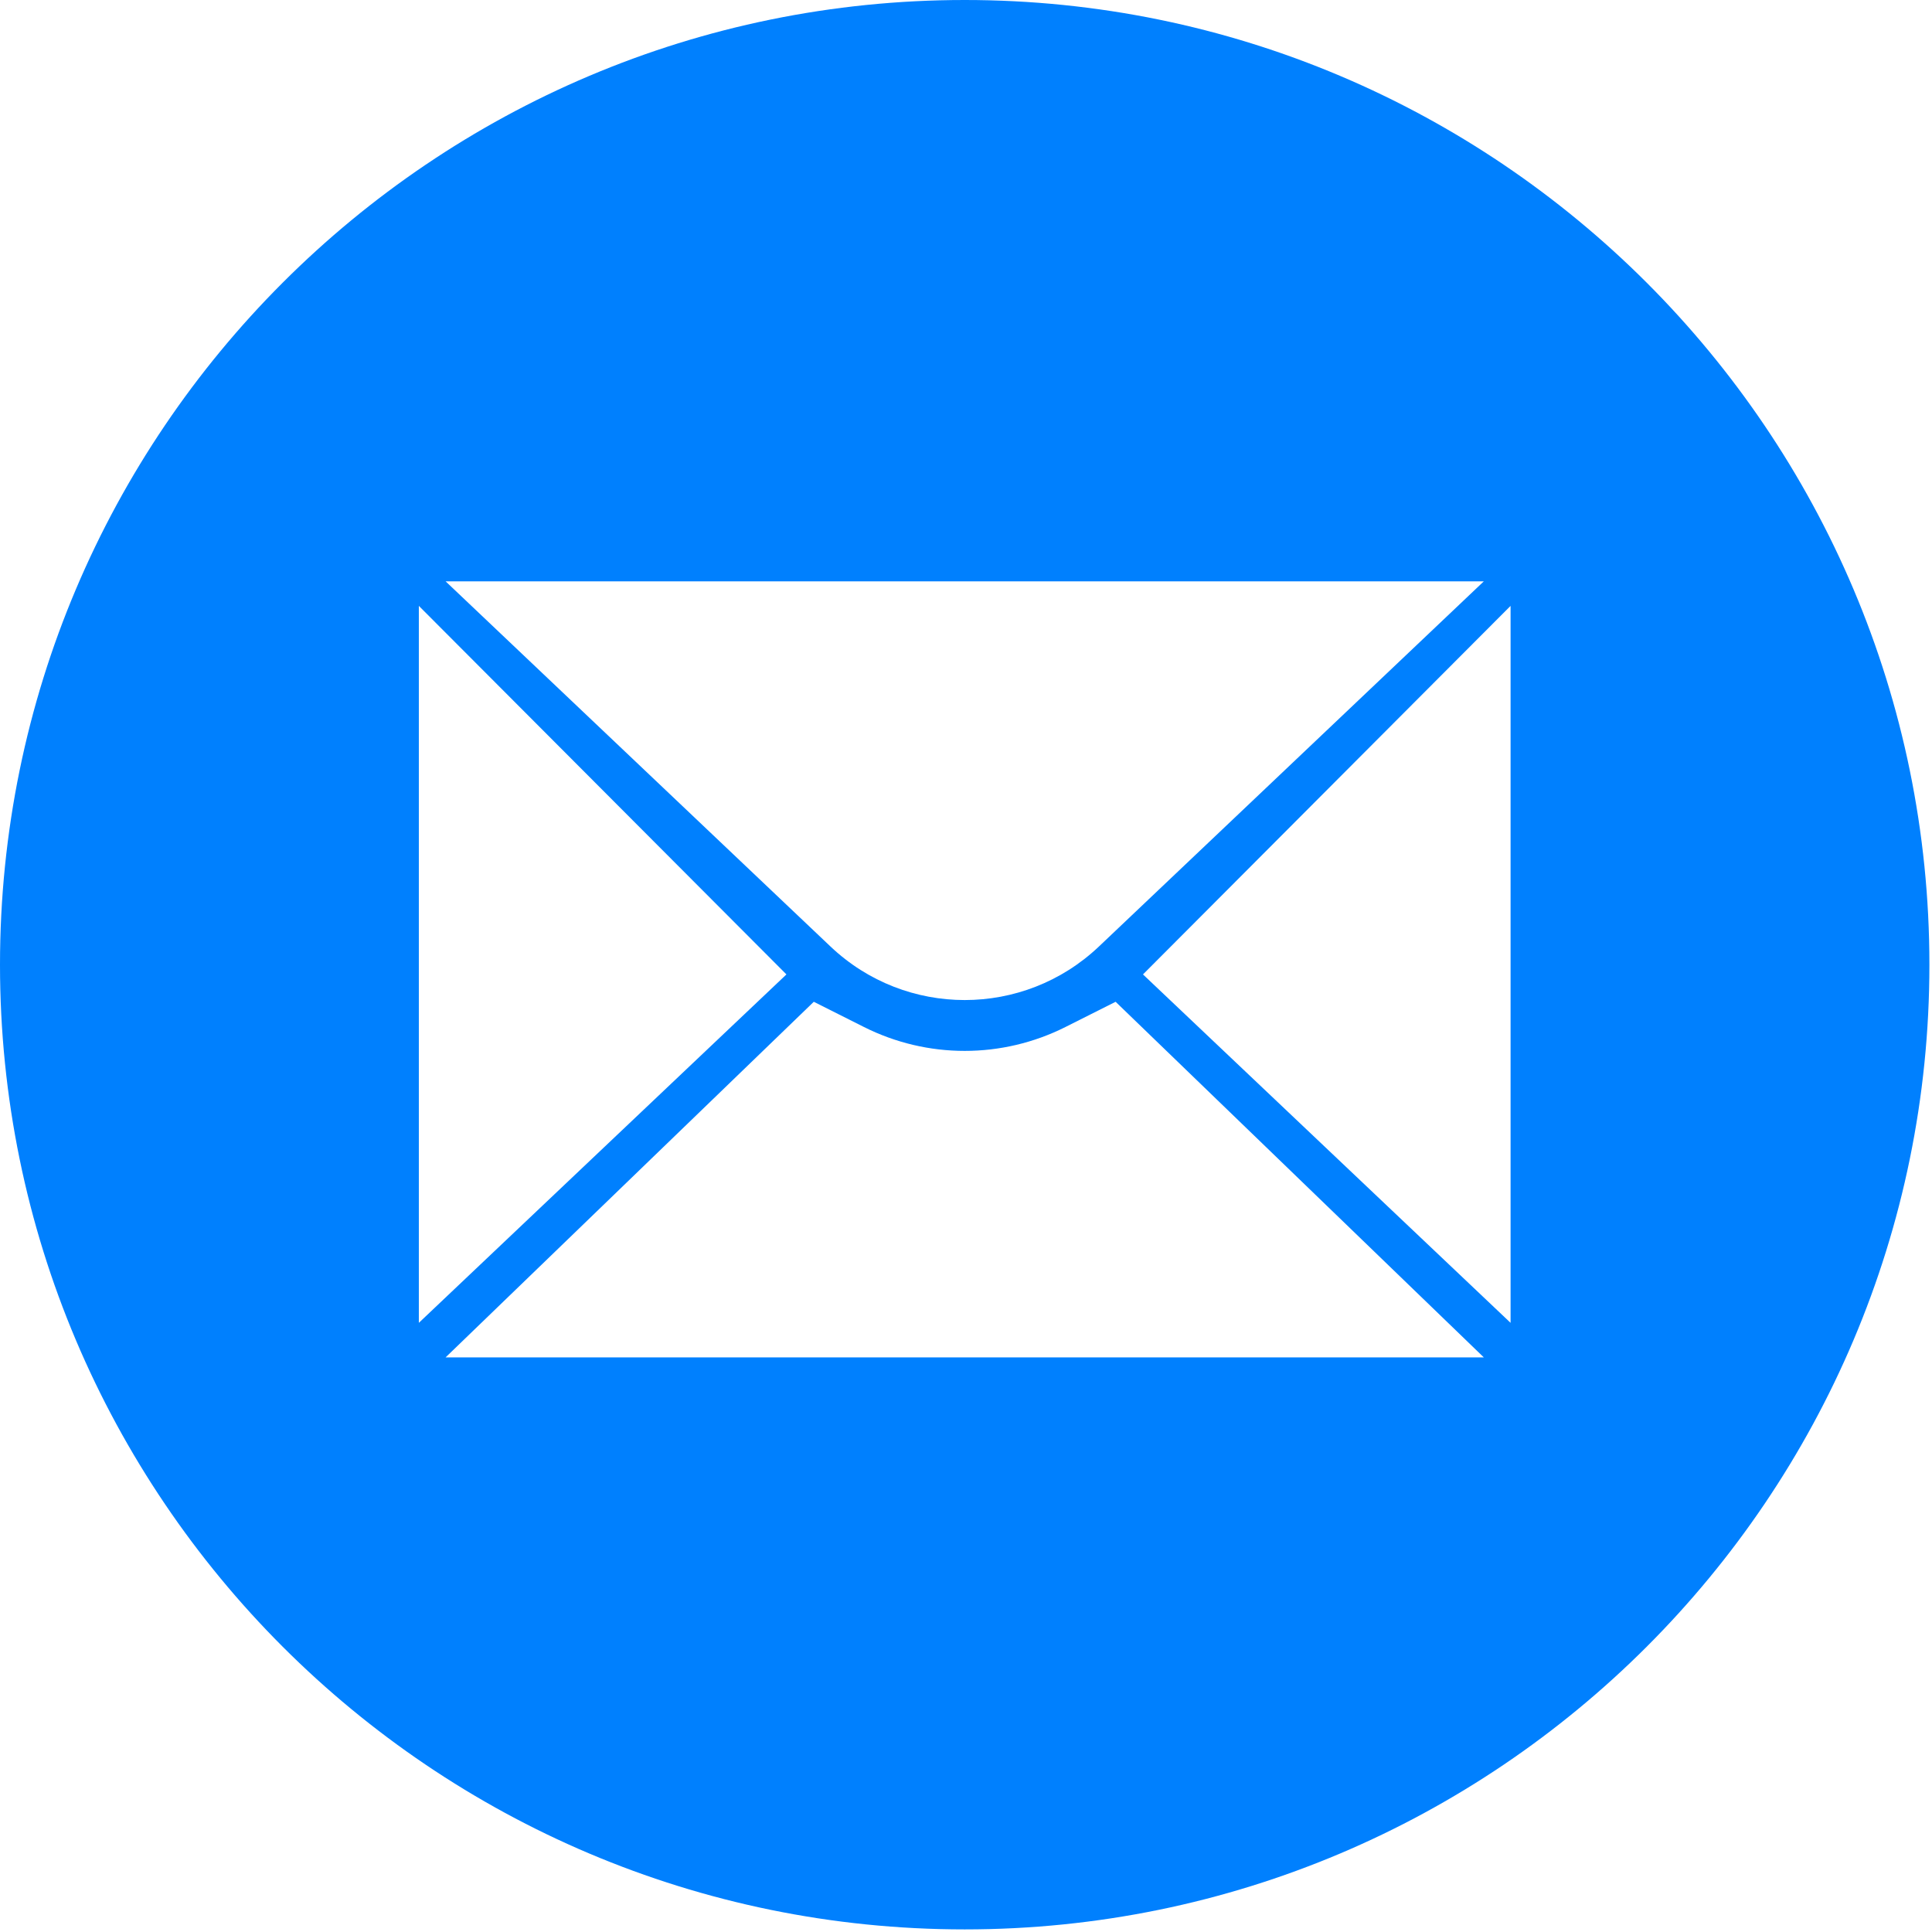
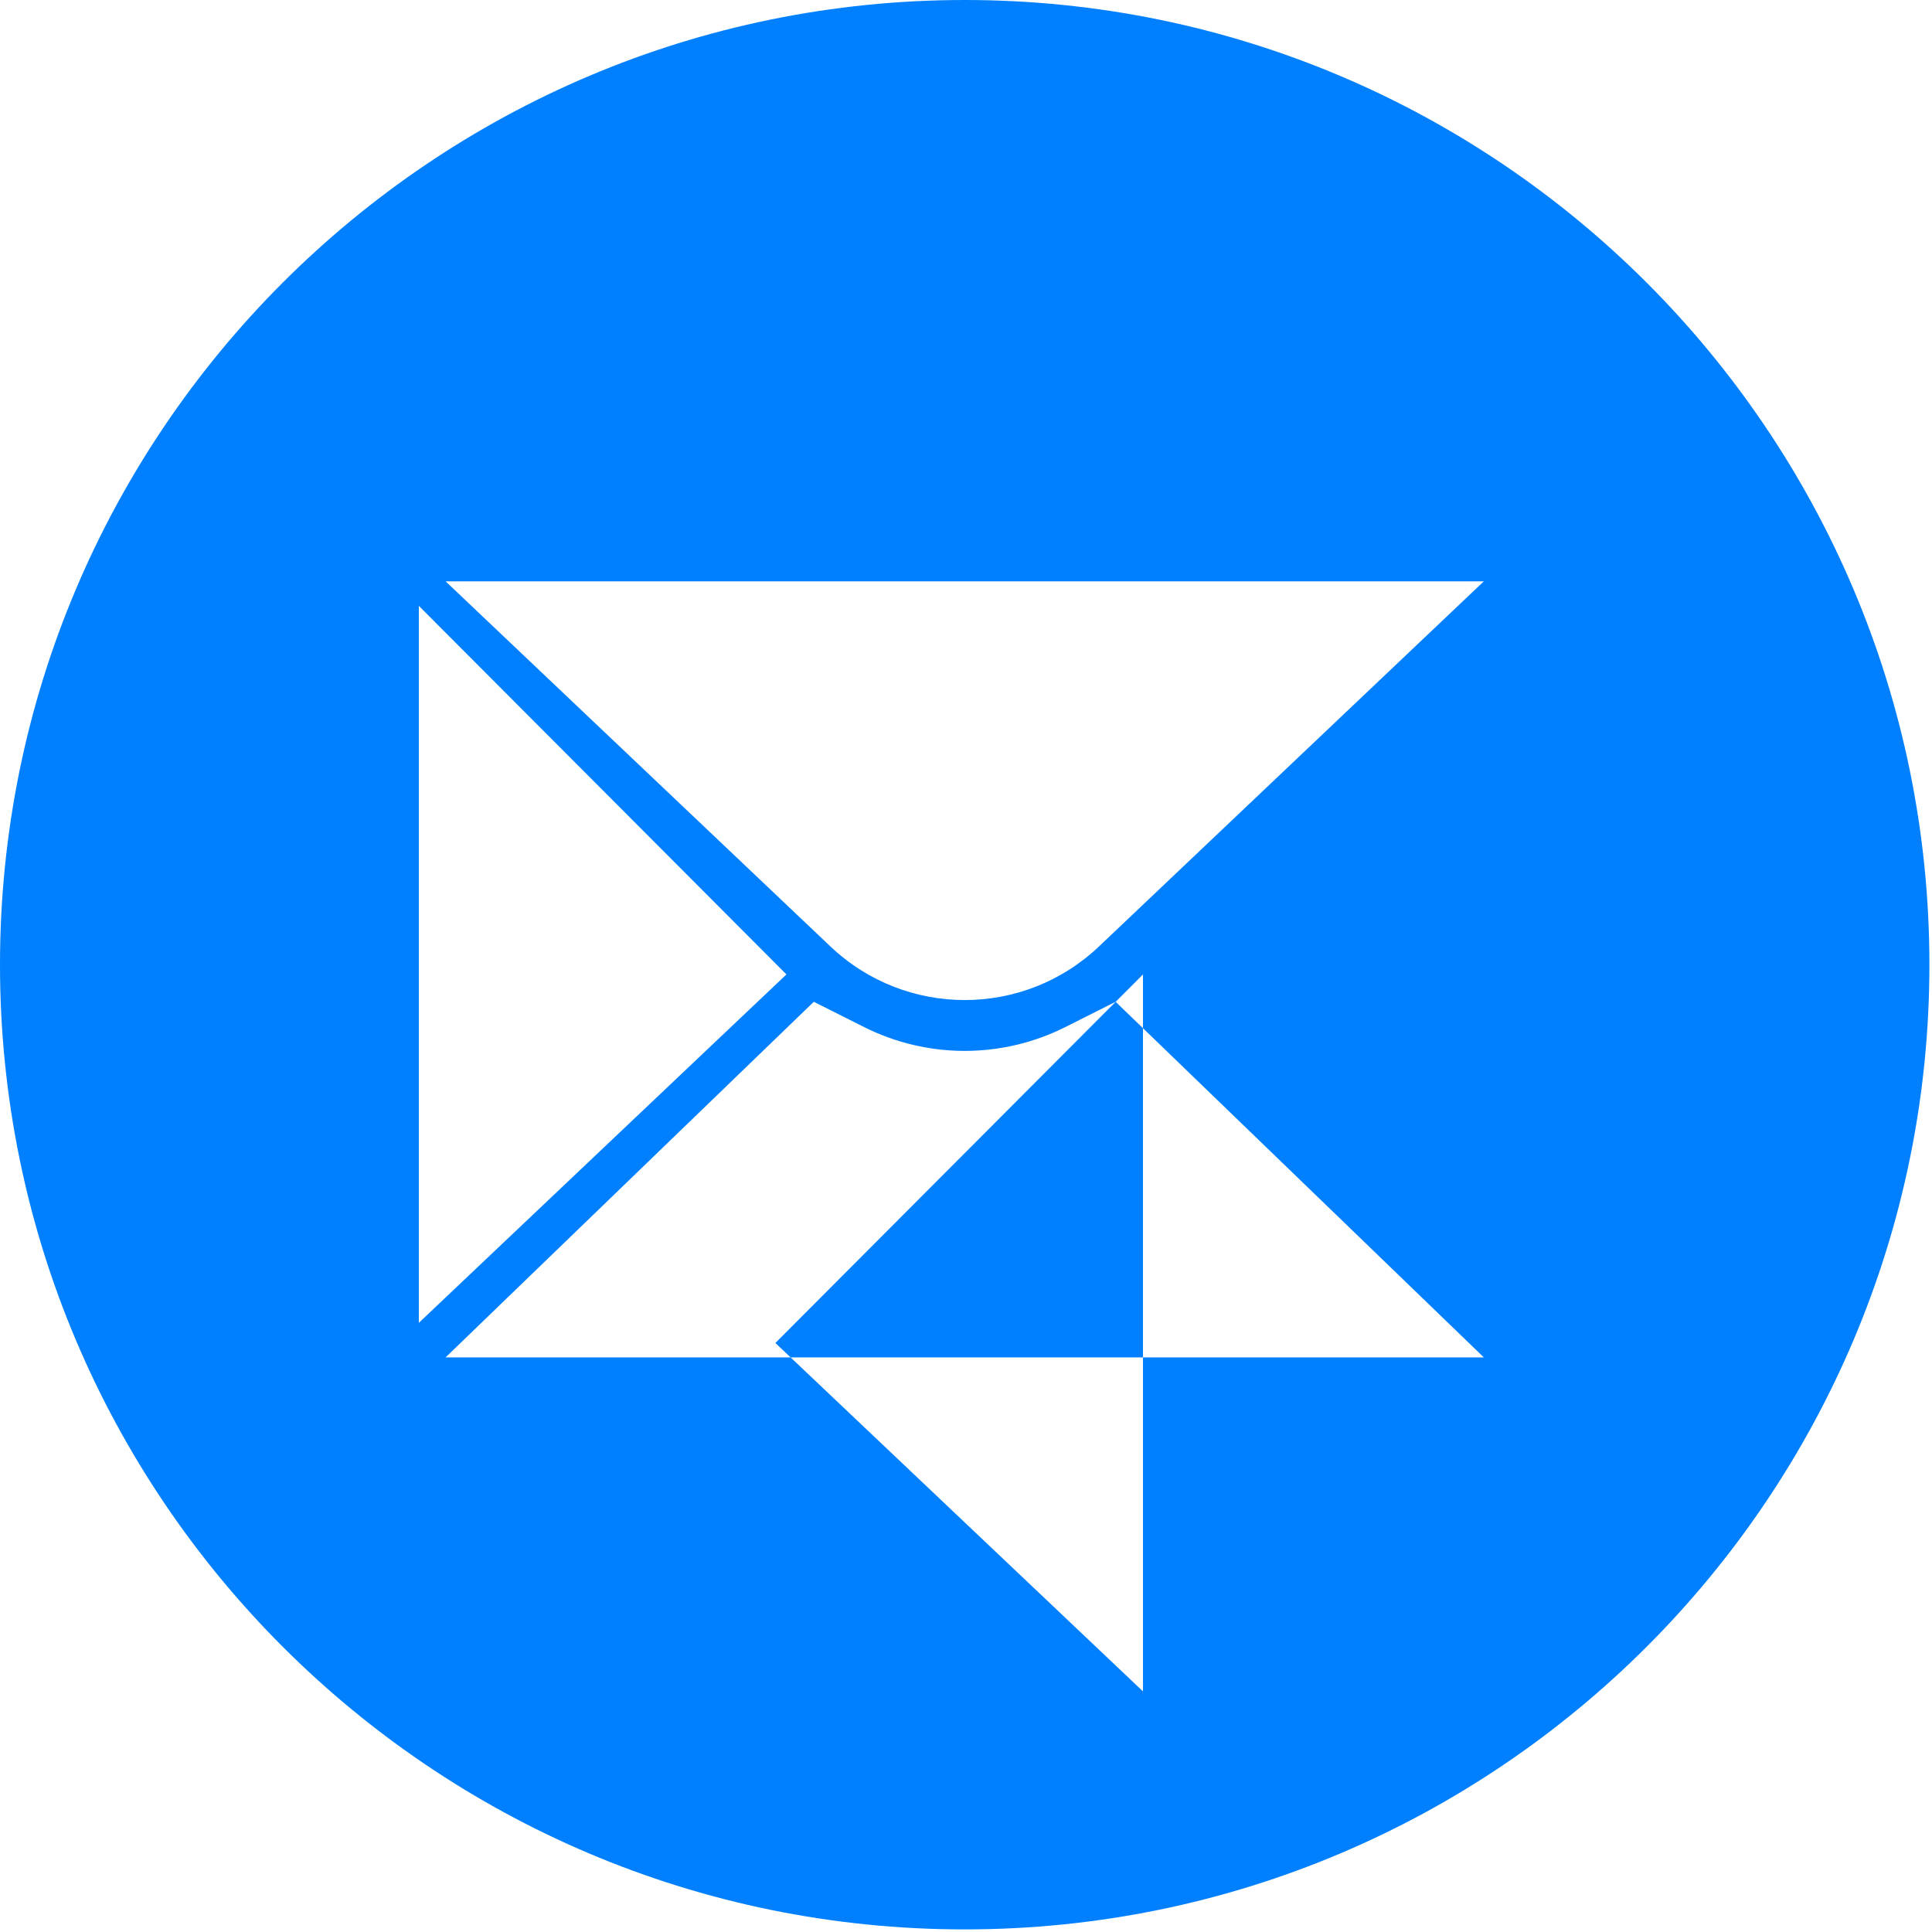
<svg xmlns="http://www.w3.org/2000/svg" width="100%" height="100%" viewBox="0 0 192 192" version="1.1" xml:space="preserve" style="fill-rule:evenodd;clip-rule:evenodd;stroke-linejoin:round;stroke-miterlimit:2;">
-   <path d="M95.871,0c52.913,0 95.871,42.958 95.871,95.871c0,52.913 -42.958,95.871 -95.871,95.871c-52.913,0 -95.871,-42.958 -95.871,-95.871c0,-52.913 42.958,-95.871 95.871,-95.871Zm51.588,134.894l-36.591,-35.338c0,0 -2.237,1.125 -4.984,2.506c-6.3,3.167 -13.726,3.167 -20.025,0c-2.747,-1.381 -4.985,-2.506 -4.985,-2.506l-36.59,35.338l103.175,-0Zm-33.871,-38.057l36.531,-36.626l-0,71.251l-36.531,-34.625Zm-35.433,-0l-36.531,-36.626l-0,71.251l36.531,-34.625Zm31.053,-2.773c-7.477,7.093 -19.197,7.093 -26.673,-0c-15.285,-14.502 -38.251,-36.29 -38.251,-36.29l103.175,0c-0,0 -22.966,21.788 -38.251,36.29Z" style="fill:#0080fe;" />
+   <path d="M95.871,0c52.913,0 95.871,42.958 95.871,95.871c0,52.913 -42.958,95.871 -95.871,95.871c-52.913,0 -95.871,-42.958 -95.871,-95.871c0,-52.913 42.958,-95.871 95.871,-95.871Zm51.588,134.894l-36.591,-35.338c0,0 -2.237,1.125 -4.984,2.506c-6.3,3.167 -13.726,3.167 -20.025,0c-2.747,-1.381 -4.985,-2.506 -4.985,-2.506l-36.59,35.338l103.175,-0Zm-33.871,-38.057l-0,71.251l-36.531,-34.625Zm-35.433,-0l-36.531,-36.626l-0,71.251l36.531,-34.625Zm31.053,-2.773c-7.477,7.093 -19.197,7.093 -26.673,-0c-15.285,-14.502 -38.251,-36.29 -38.251,-36.29l103.175,0c-0,0 -22.966,21.788 -38.251,36.29Z" style="fill:#0080fe;" />
</svg>